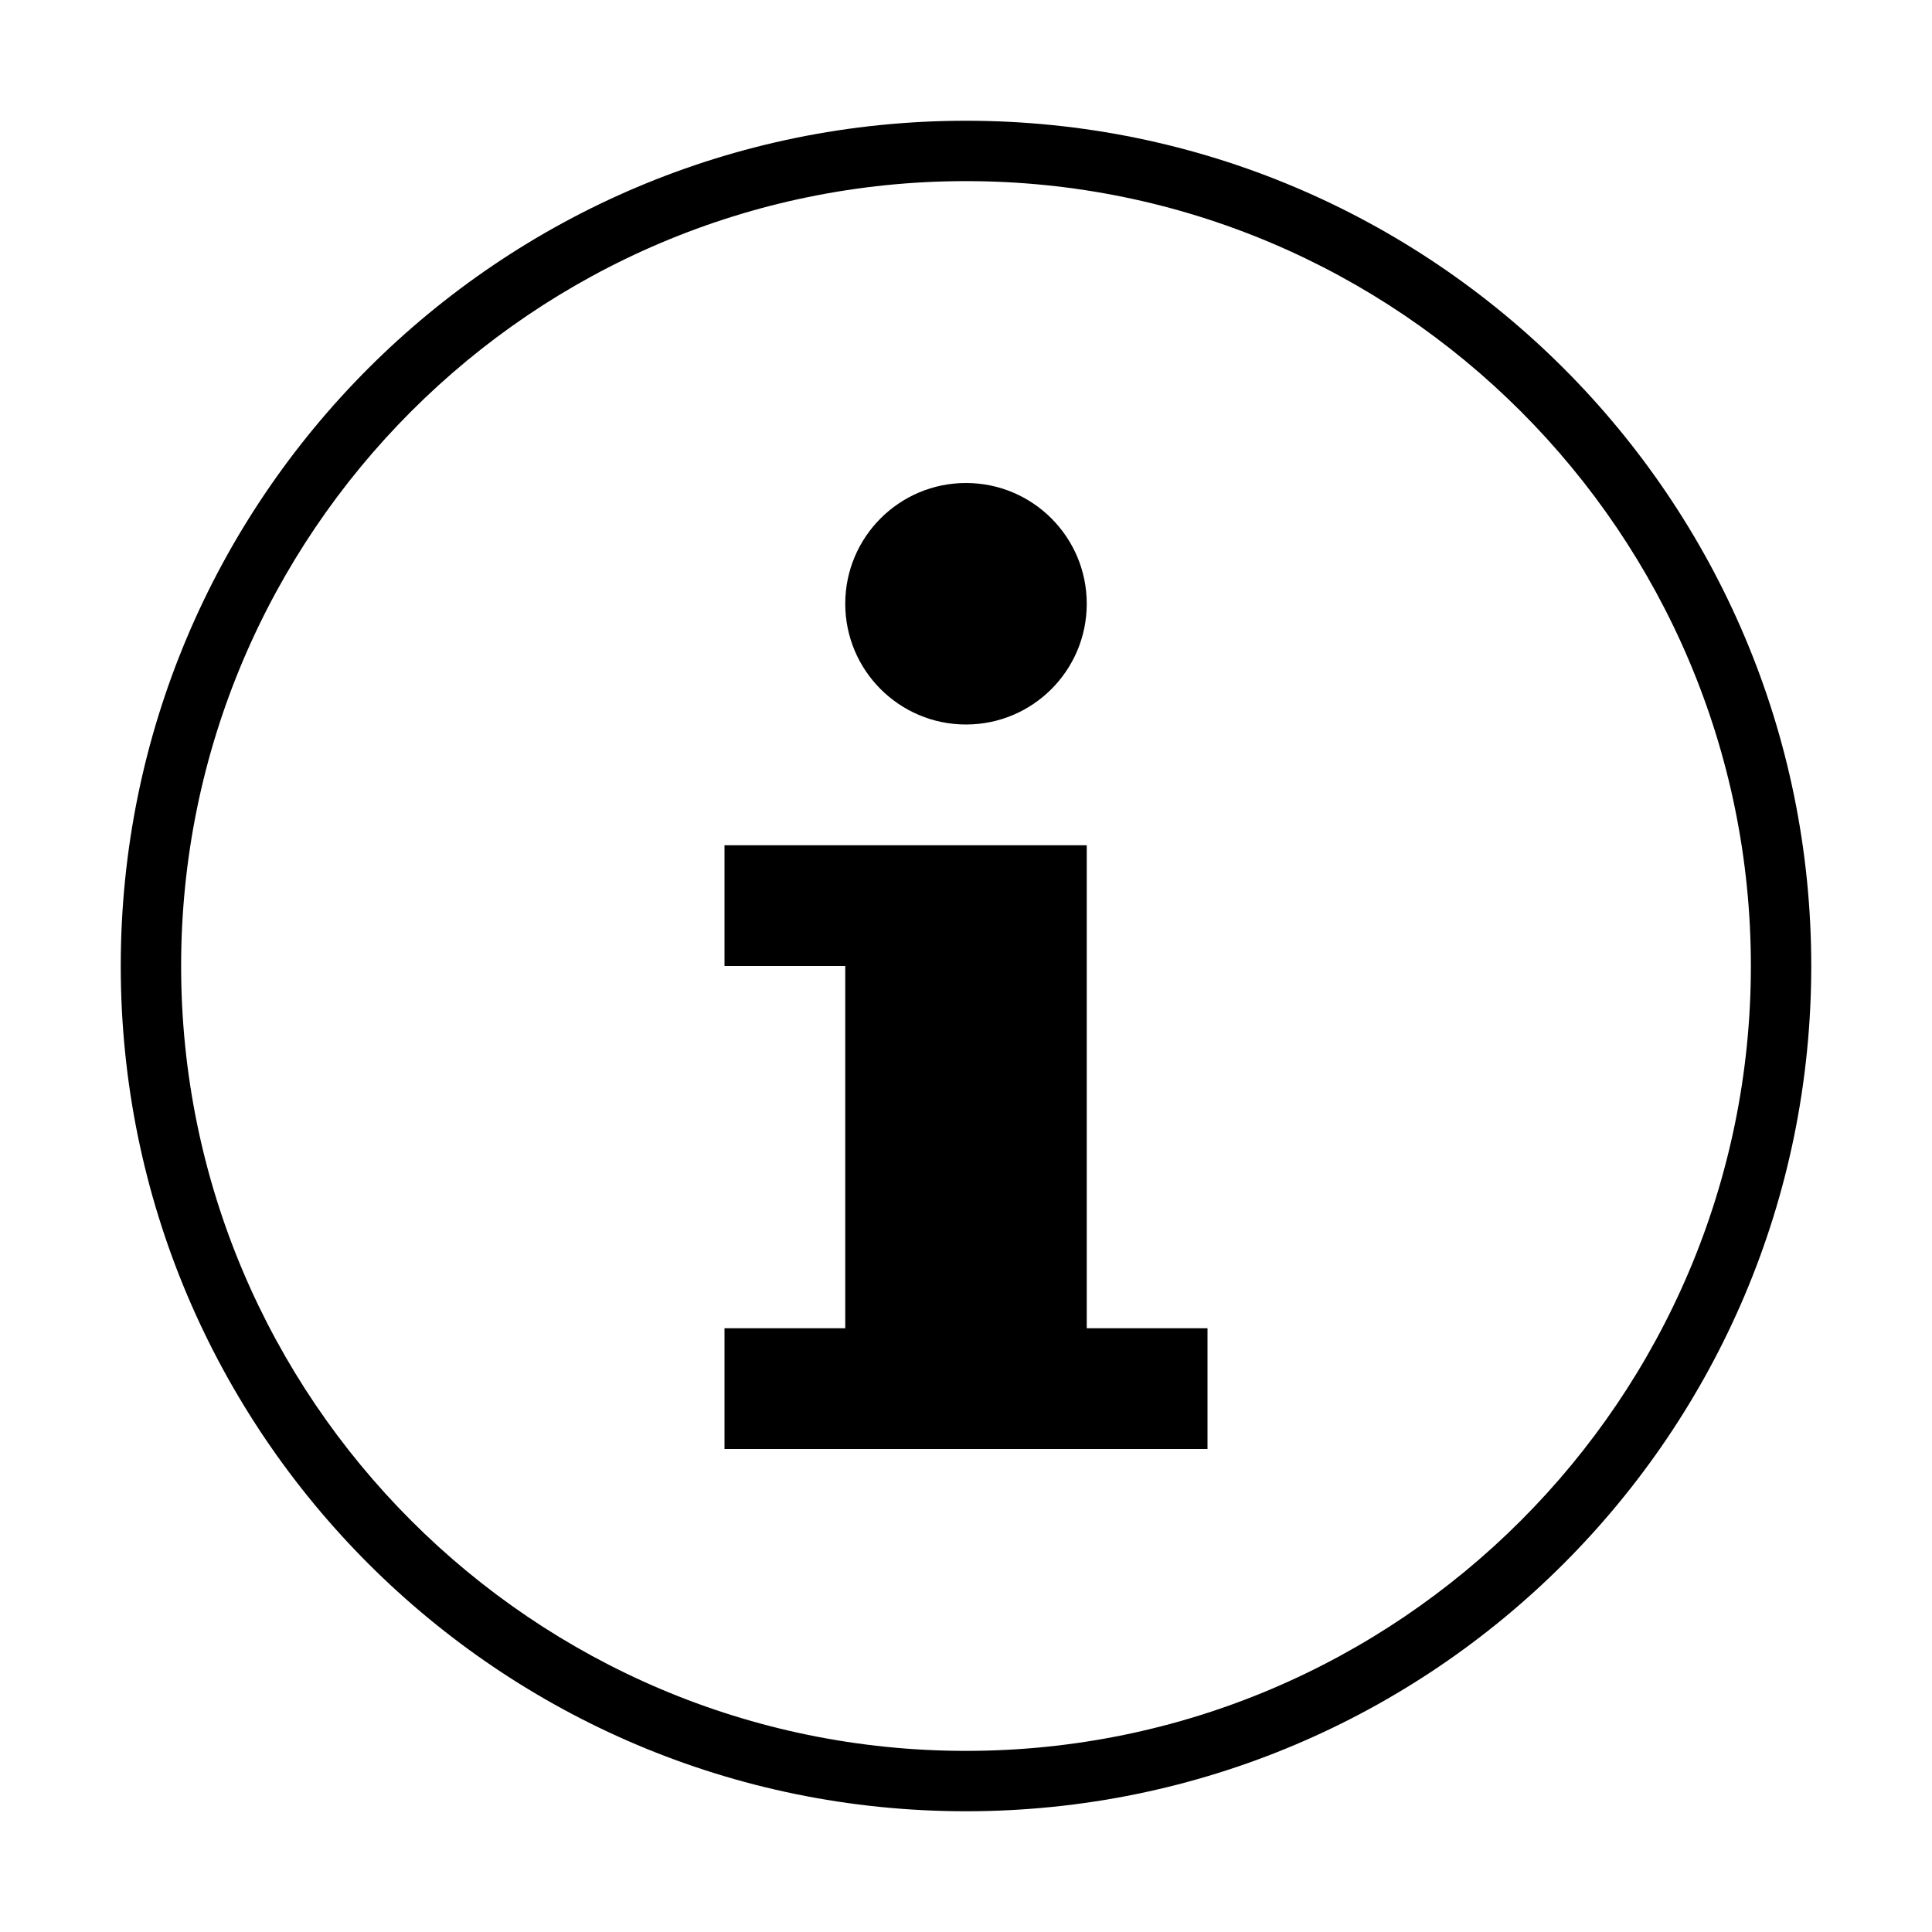
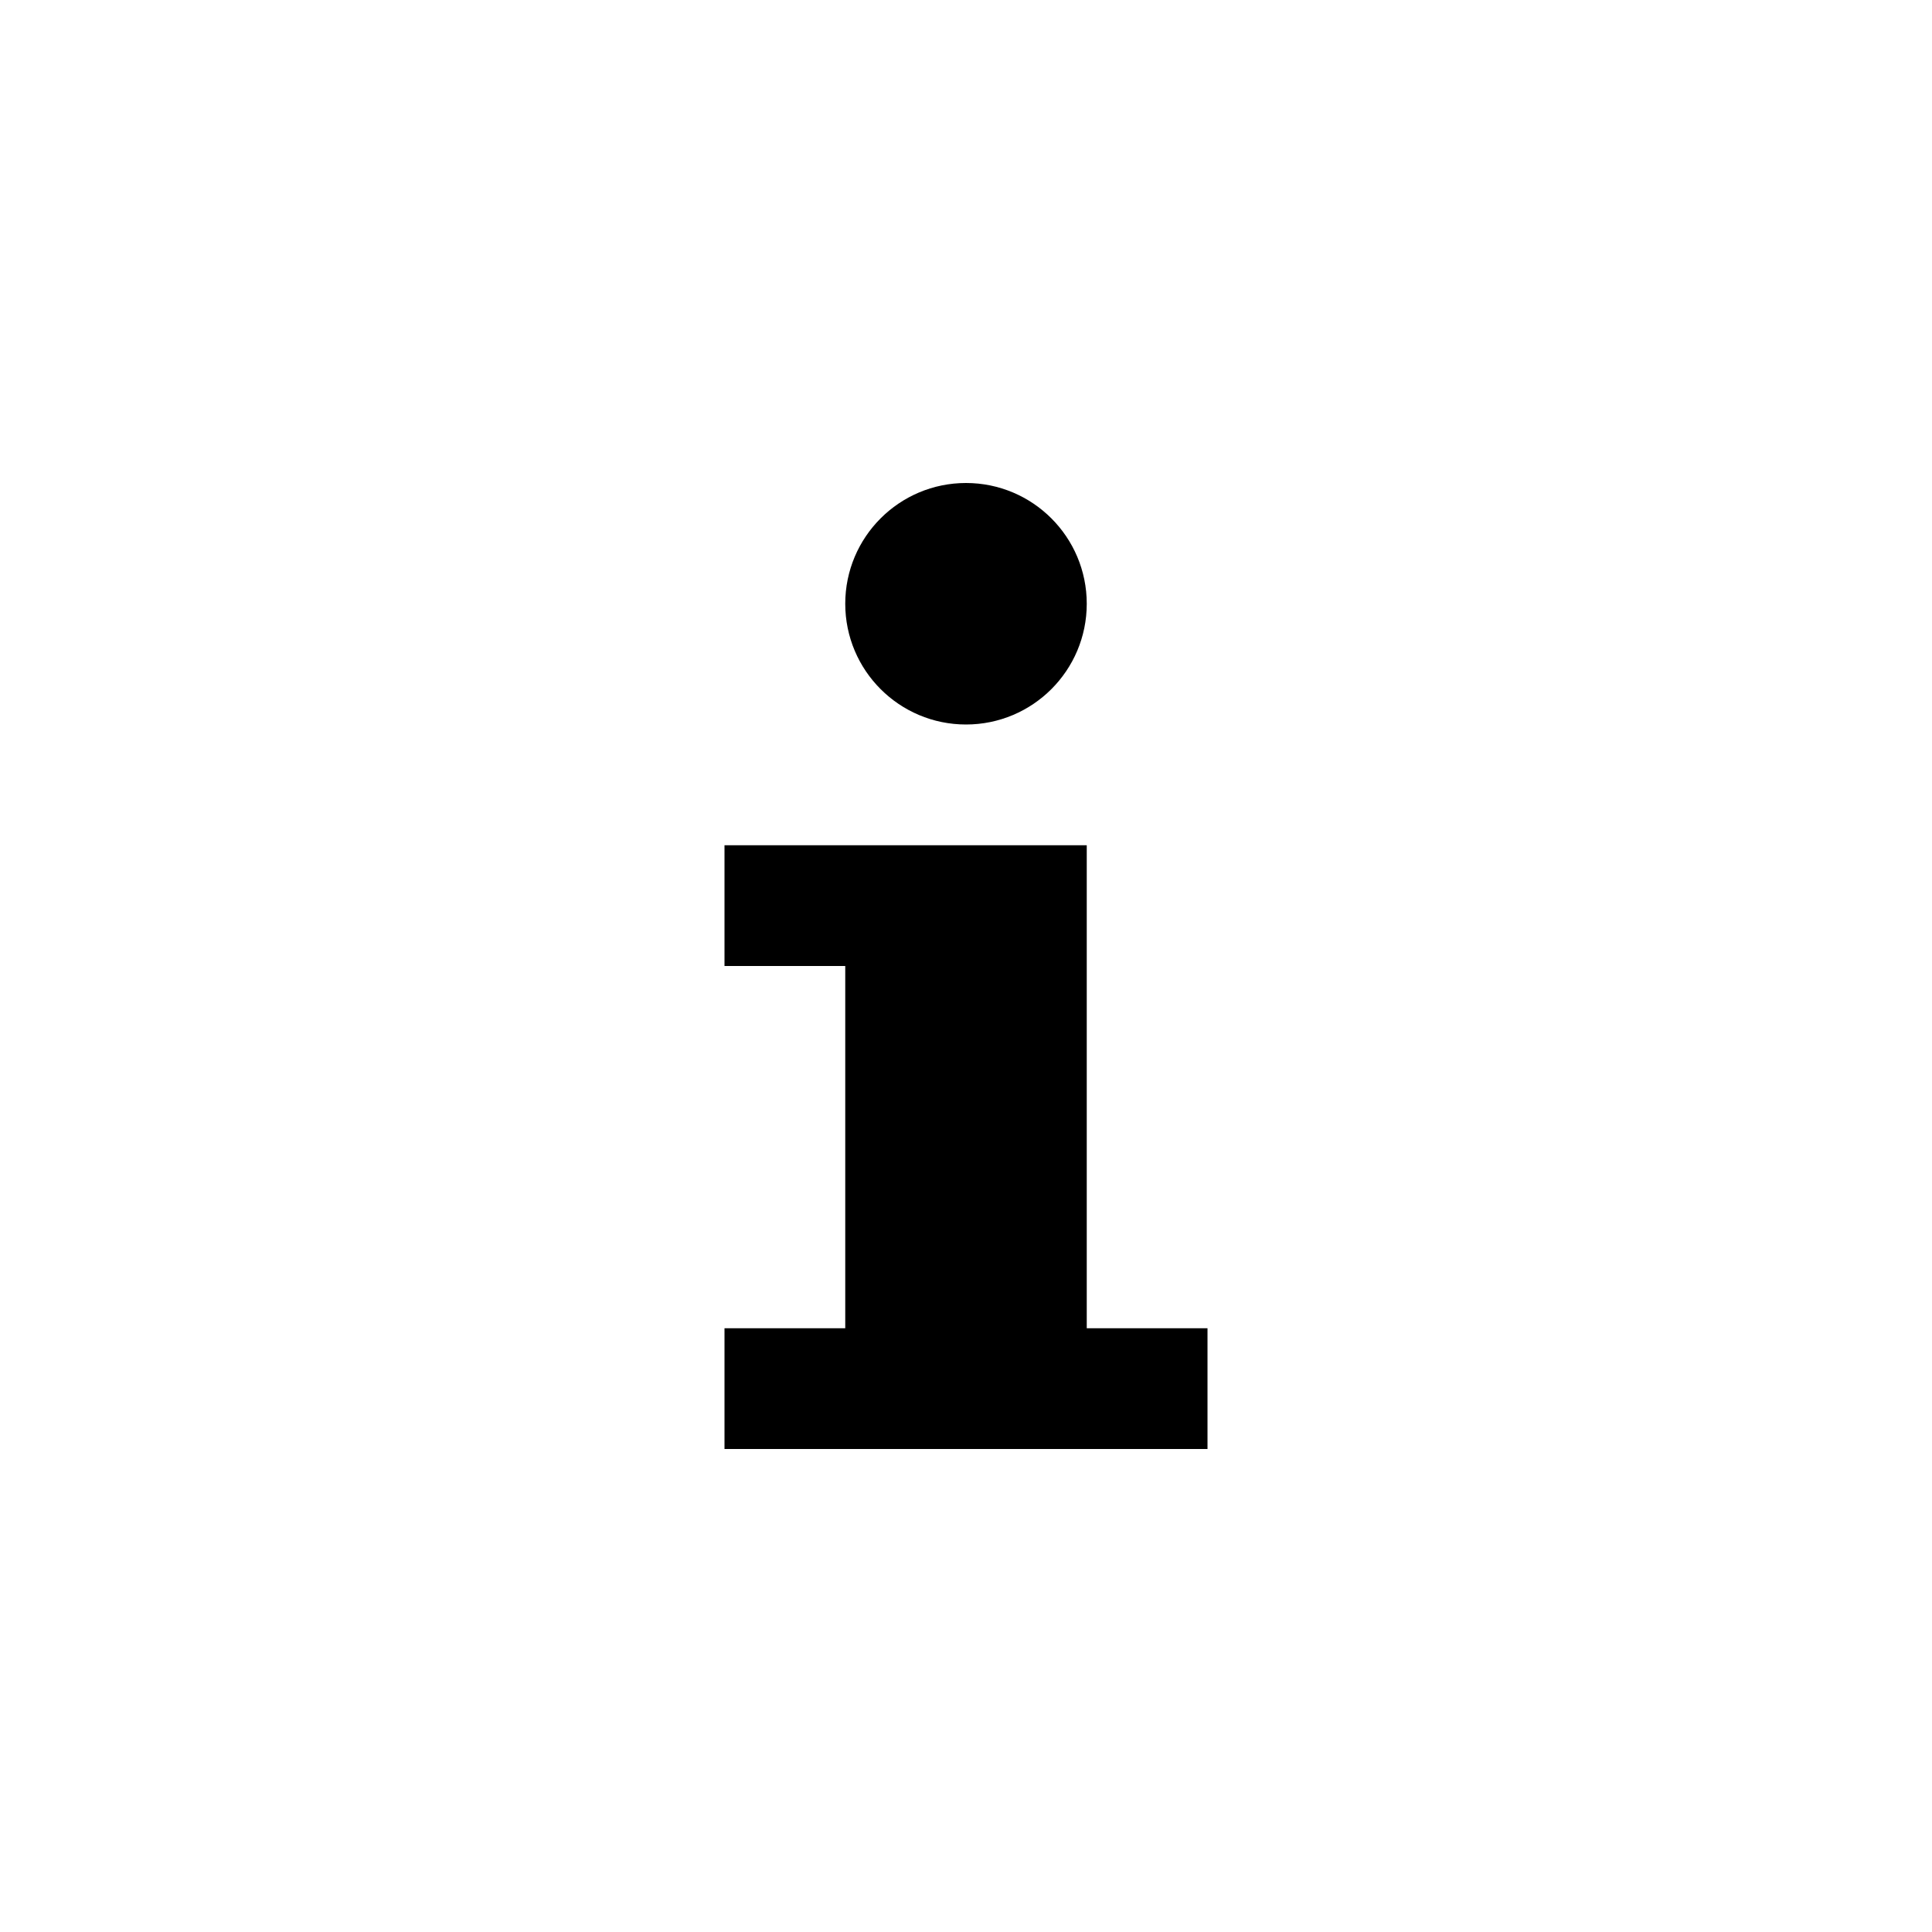
<svg xmlns="http://www.w3.org/2000/svg" viewBox="0 0 64 64" style="enable-background:new 0 0 64 64">
  <path d="M36 28L24 28 24 32 28 32 28 44 24 44 24 48 40 48 40 44 36 44z" />
  <circle cx="32" cy="20" r="4" />
-   <path d="M32,4C16.537,4,4,16.537,4,32s12.537,28,28,28c15.463,0,28-12.537,28-28S47.463,4,32,4z M32,58C17.664,58,6,46.336,6,32 S17.664,6,32,6c14.336,0,26,11.664,26,26S46.336,58,32,58z" />
</svg>